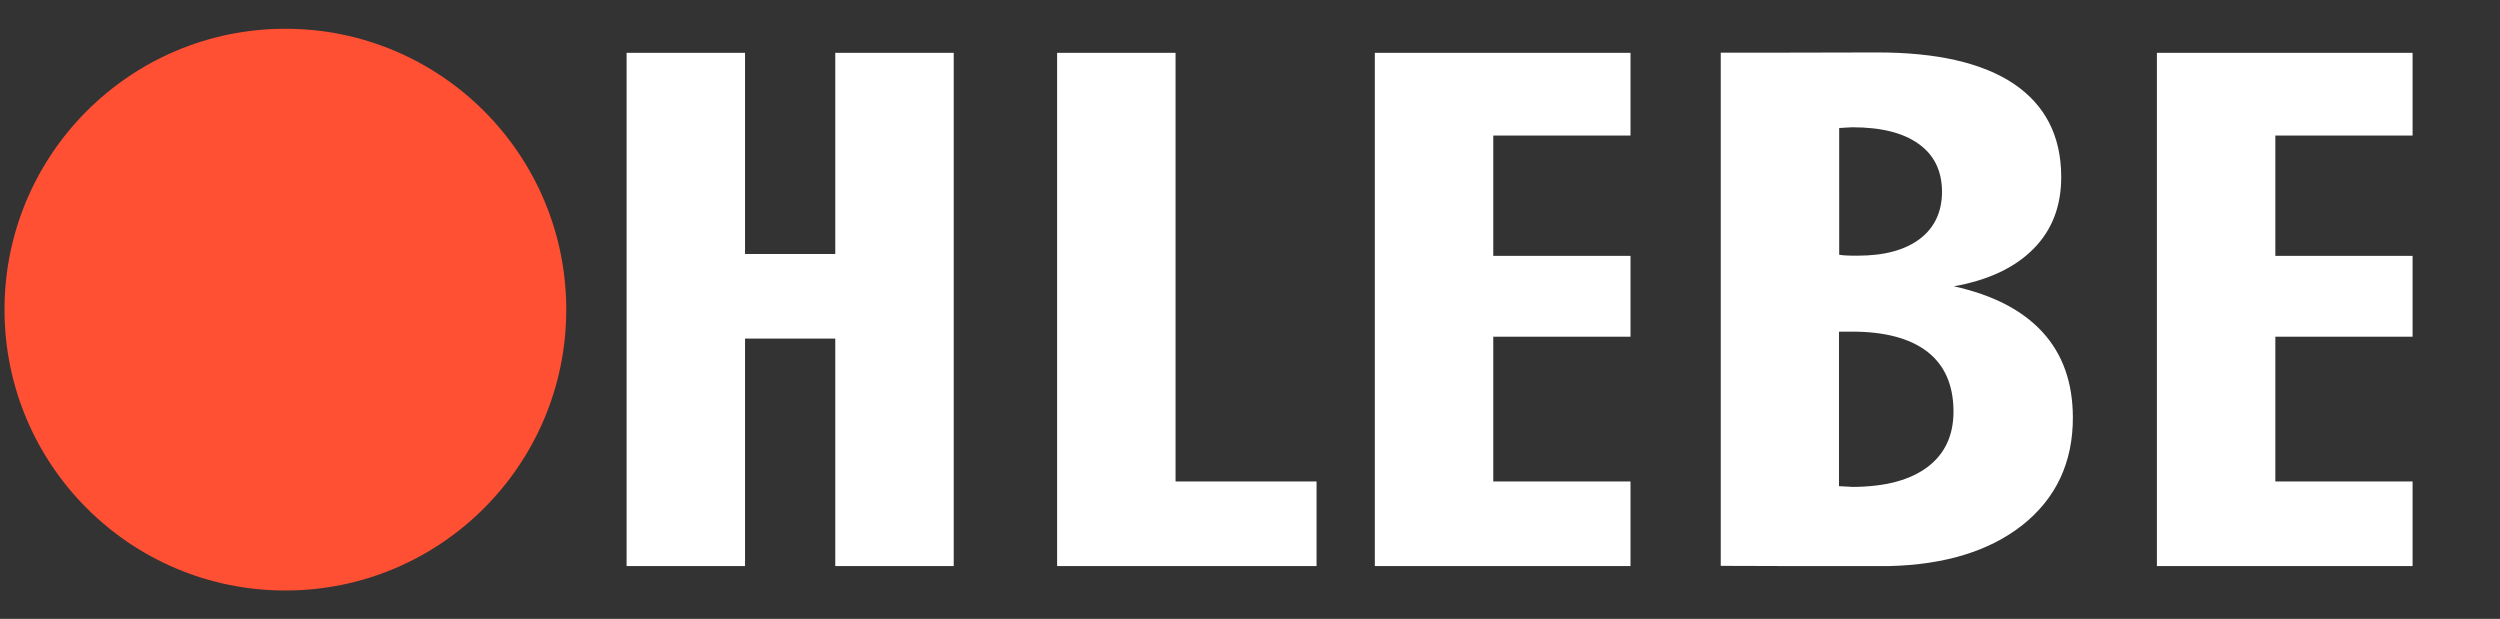
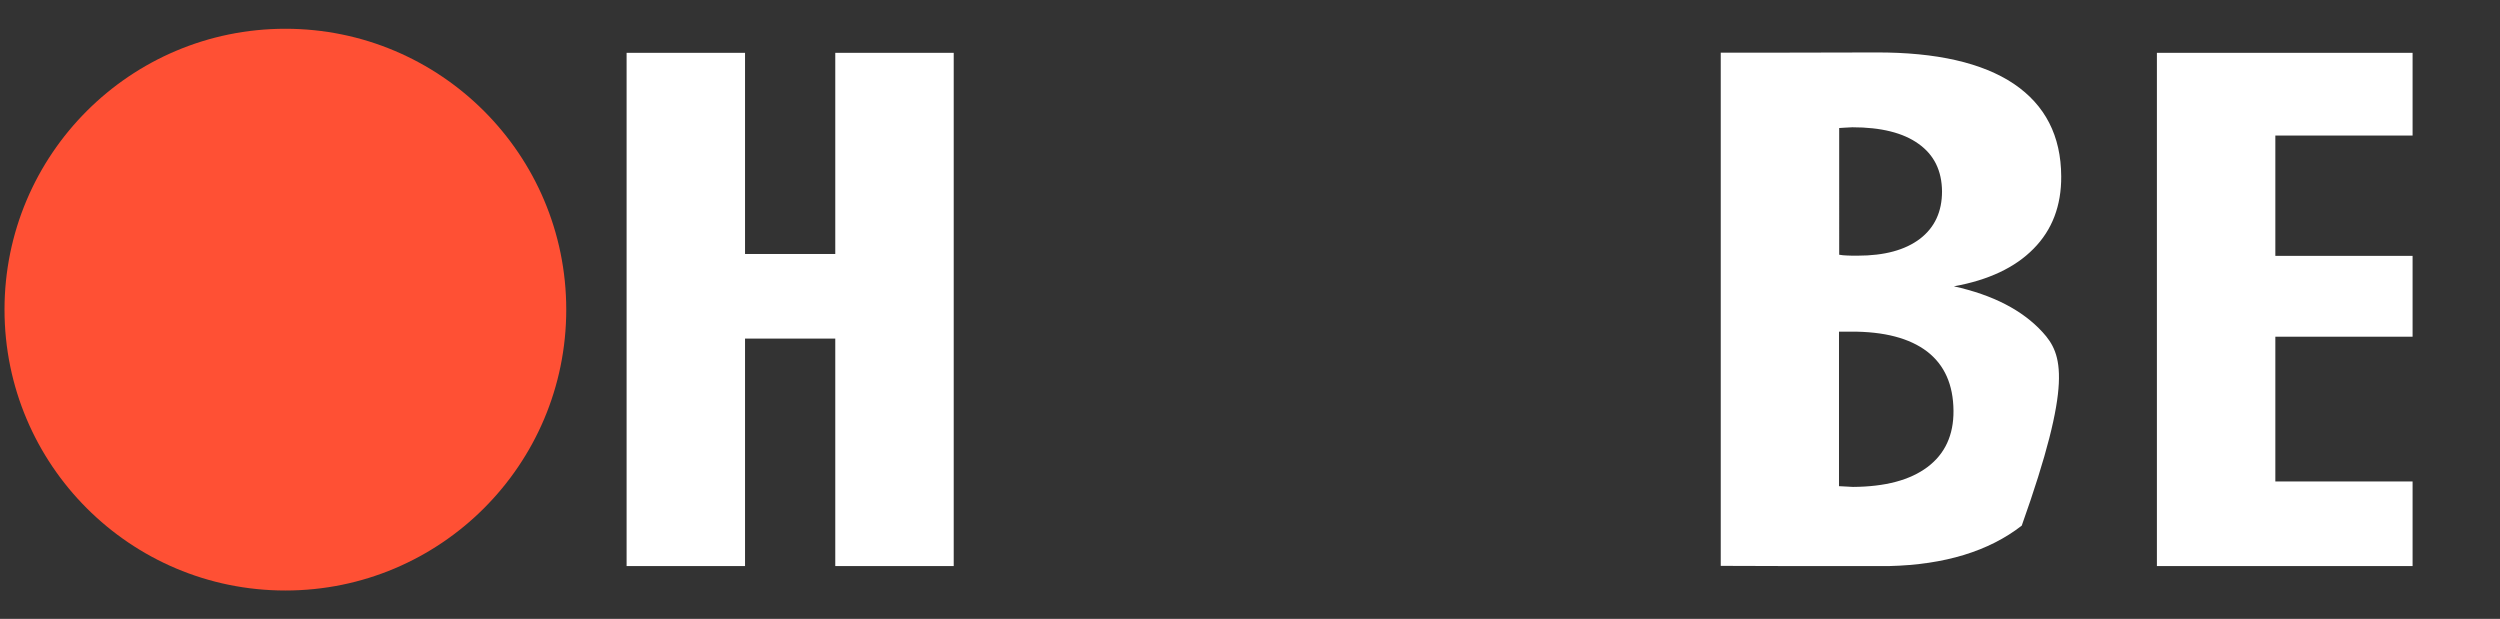
<svg xmlns="http://www.w3.org/2000/svg" version="1.1" id="Слой_1" x="0px" y="0px" viewBox="0 0 1329.8 329.2" style="enable-background:new 0 0 1329.8 329.2;" xml:space="preserve">
  <rect x="0" y="0" width="1329.8" height="329.2" fill="#333333" stroke="none" />
  <style type="text/css"> .st0{fill:#FF5034;} .st1{fill:#FFFFFF;} </style>
  <g>
    <circle class="st0" cx="151.8" cy="164.7" r="149.4" />
  </g>
-   <path class="st1" d="M1086.5,176.7c-10.7-11.7-26.4-19.8-47.2-24.4c18.4-3.3,32.6-10,42.4-20c9.9-10,14.8-22.9,14.7-38.5 c-0.1-21.5-8.5-37.9-25.2-49.2c-16.7-11.2-41.2-16.8-73.3-16.7L950.2,28h-34.9v273h2l33.6,0.1l0,0h54c29.5-0.7,53-7.9,70.5-21.5 c18.2-14.3,27.3-33.6,27.2-57.8C1102.5,203.4,1097.2,188.4,1086.5,176.7z M978.3,68.1c0.8,0,1.8-0.1,3.1-0.2c1.7-0.1,3-0.2,3.9-0.2 c15.2,0,27,2.9,35.2,8.8c8.3,5.9,12.4,14.3,12.5,25.3c0,10.8-3.9,19.2-11.7,25.2c-7.9,6-18.9,9-33.2,9c-2.4,0-4.3,0-5.8-0.1 c-1.3,0-2.7-0.2-4-0.4V68.1z M1025.3,248.4c-9.3,7-22.5,10.5-39.7,10.6c-0.7,0-1.9-0.1-3.6-0.2c-1.7-0.1-2.9-0.2-3.8-0.2v-5v-77.2 h6.2c17.9-0.1,31.4,3.5,40.7,10.6c9.2,7.1,13.9,17.6,14,31.5C1039.2,231.4,1034.6,241.4,1025.3,248.4z" />
+   <path class="st1" d="M1086.5,176.7c-10.7-11.7-26.4-19.8-47.2-24.4c18.4-3.3,32.6-10,42.4-20c9.9-10,14.8-22.9,14.7-38.5 c-0.1-21.5-8.5-37.9-25.2-49.2c-16.7-11.2-41.2-16.8-73.3-16.7L950.2,28h-34.9v273h2l33.6,0.1l0,0h54c29.5-0.7,53-7.9,70.5-21.5 C1102.5,203.4,1097.2,188.4,1086.5,176.7z M978.3,68.1c0.8,0,1.8-0.1,3.1-0.2c1.7-0.1,3-0.2,3.9-0.2 c15.2,0,27,2.9,35.2,8.8c8.3,5.9,12.4,14.3,12.5,25.3c0,10.8-3.9,19.2-11.7,25.2c-7.9,6-18.9,9-33.2,9c-2.4,0-4.3,0-5.8-0.1 c-1.3,0-2.7-0.2-4-0.4V68.1z M1025.3,248.4c-9.3,7-22.5,10.5-39.7,10.6c-0.7,0-1.9-0.1-3.6-0.2c-1.7-0.1-2.9-0.2-3.8-0.2v-5v-77.2 h6.2c17.9-0.1,31.4,3.5,40.7,10.6c9.2,7.1,13.9,17.6,14,31.5C1039.2,231.4,1034.6,241.4,1025.3,248.4z" />
  <polygon class="st1" points="444.3,28.1 444.3,135.1 396.3,135.1 396.3,28.1 333.3,28.1 333.3,301.1 396.3,301.1 396.3,180.1 444.3,180.1 444.3,301.1 507.3,301.1 507.3,28.1 " />
-   <polygon class="st1" points="625.3,256.1 625.3,28.1 562.3,28.1 562.3,301.1 567.3,301.1 625.3,301.1 700.3,301.1 700.3,256.1 " />
-   <polygon class="st1" points="867.3,72.1 867.3,28.1 794.3,28.1 734.3,28.1 731.3,28.1 731.3,301.1 734.3,301.1 794.3,301.1 867.3,301.1 867.3,256.1 794.3,256.1 794.3,179.1 867.3,179.1 867.3,136.1 794.3,136.1 794.3,72.1 " />
  <polygon class="st1" points="1283.3,72.1 1283.3,28.1 1210.3,28.1 1150.3,28.1 1147.3,28.1 1147.3,301.1 1150.3,301.1 1210.3,301.1 1283.3,301.1 1283.3,256.1 1210.3,256.1 1210.3,179.1 1283.3,179.1 1283.3,136.1 1210.3,136.1 1210.3,72.1 " />
</svg>